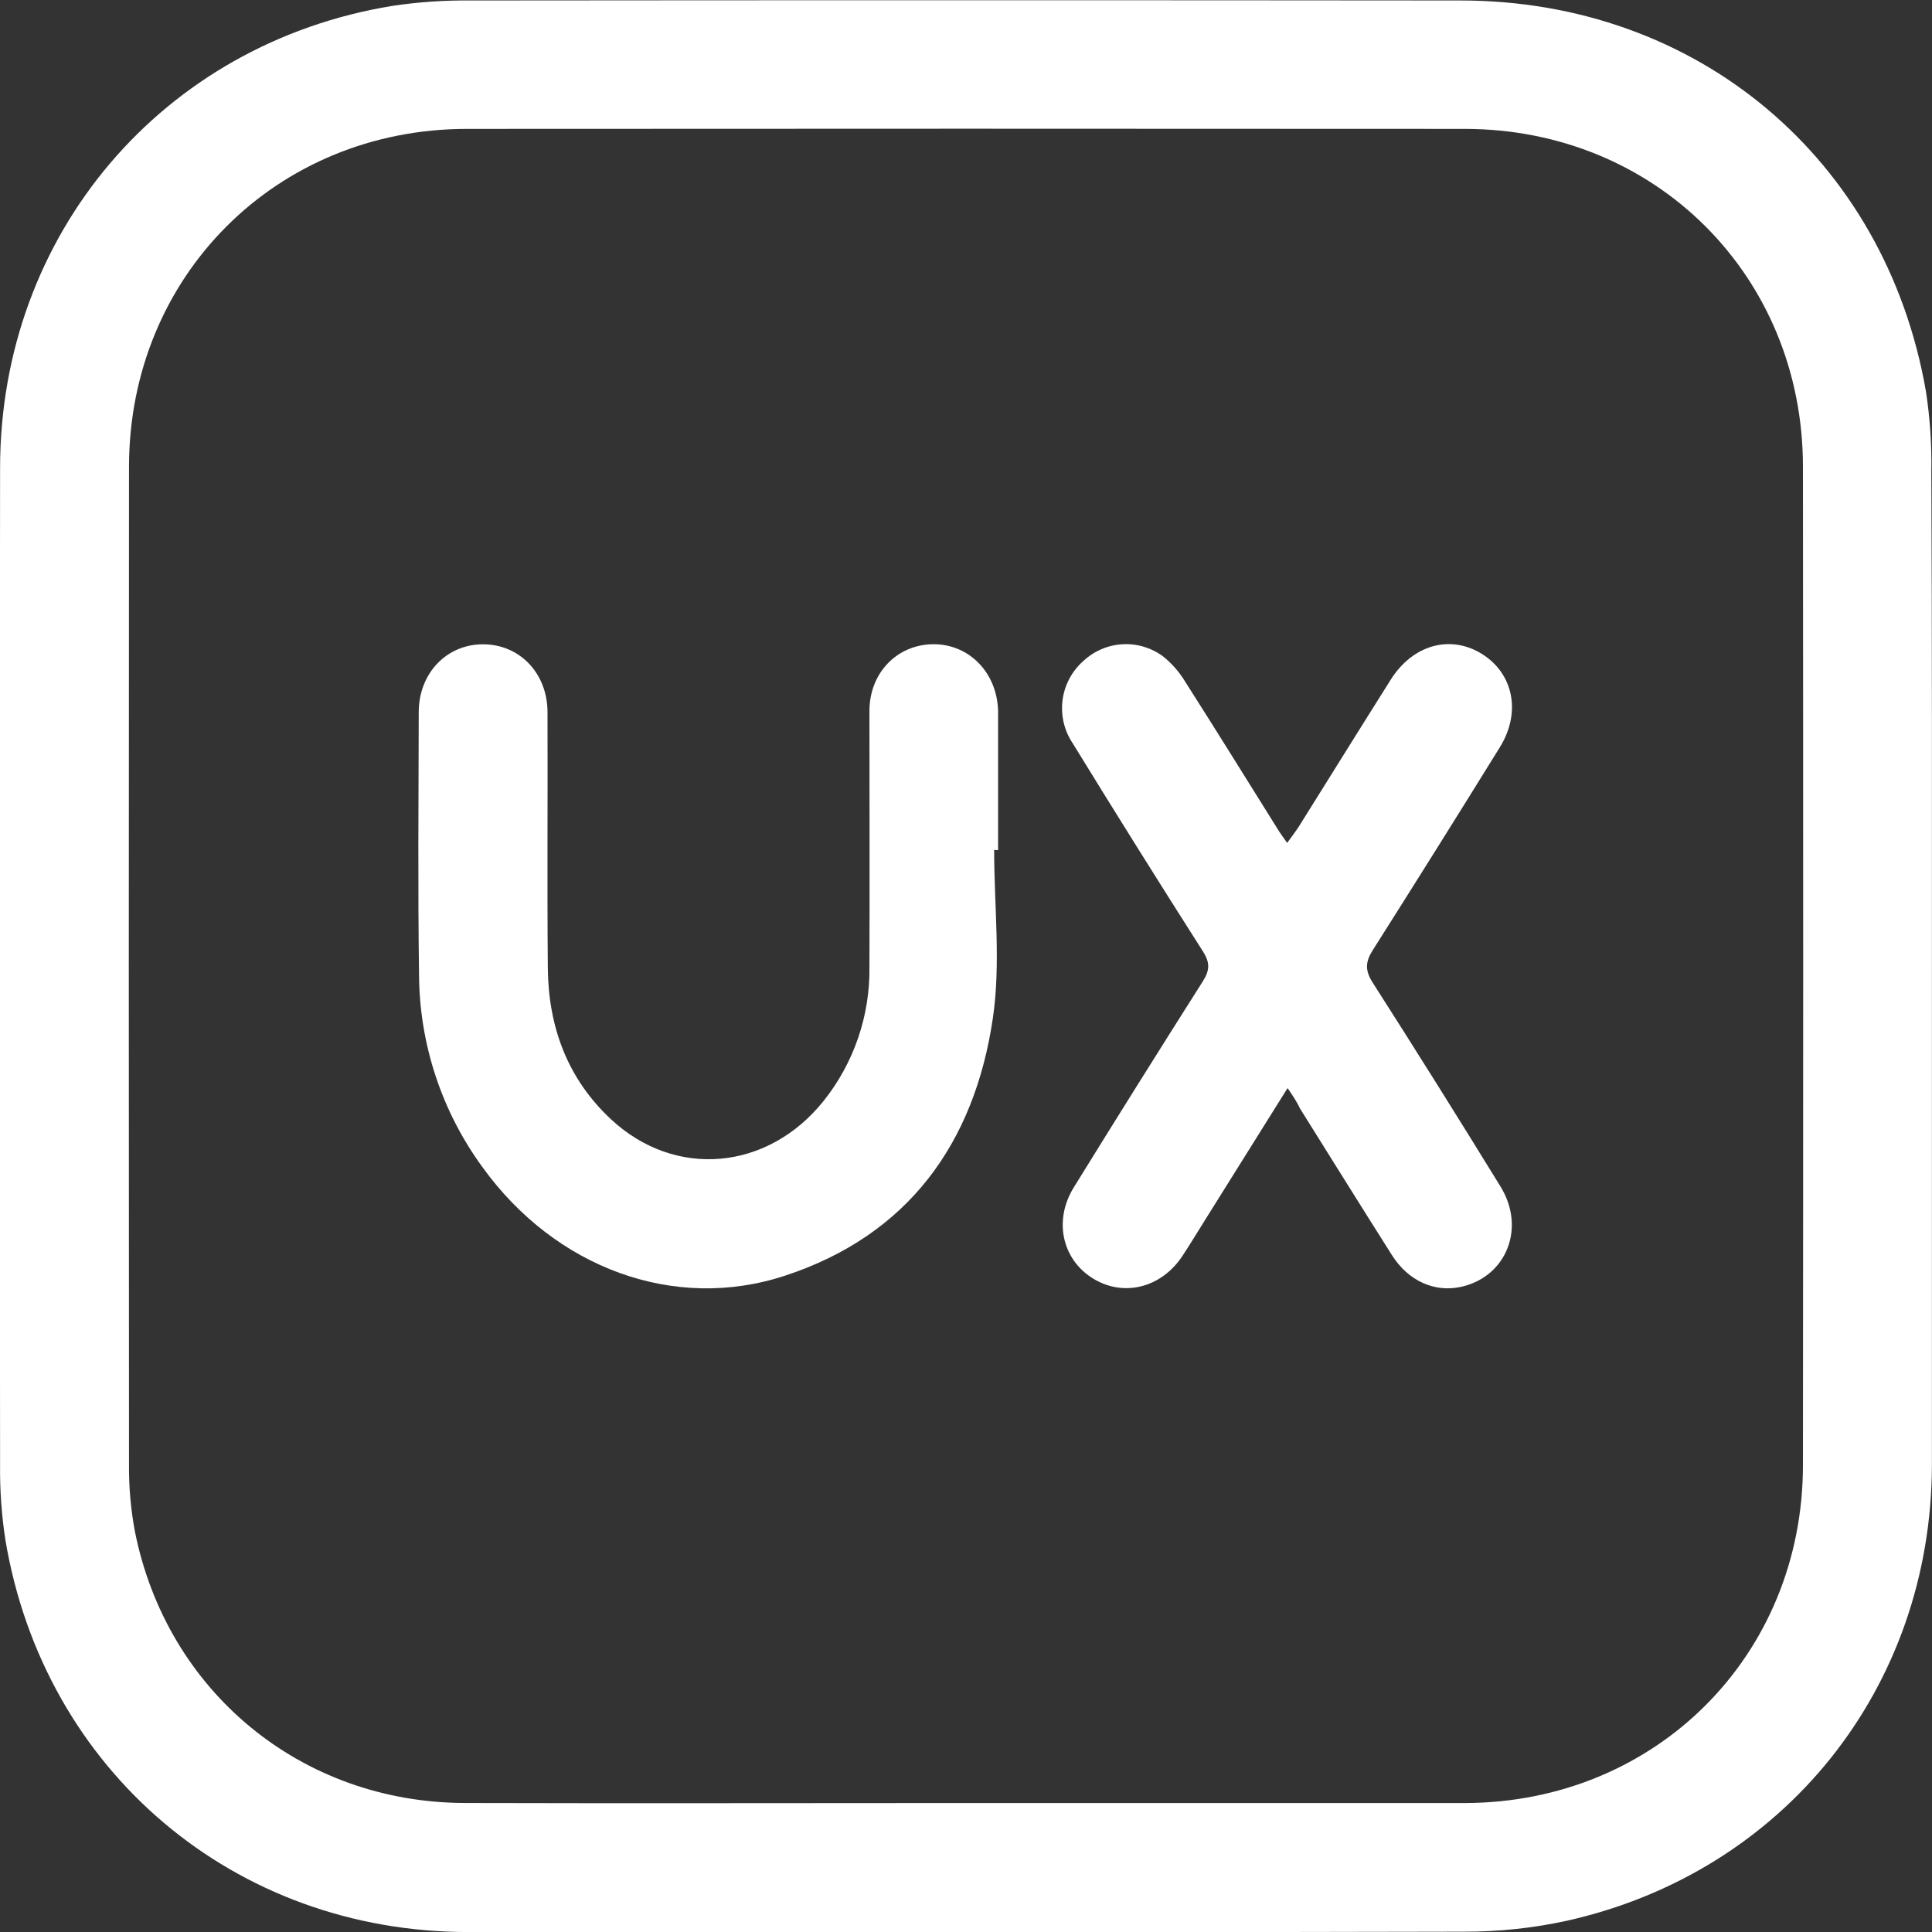
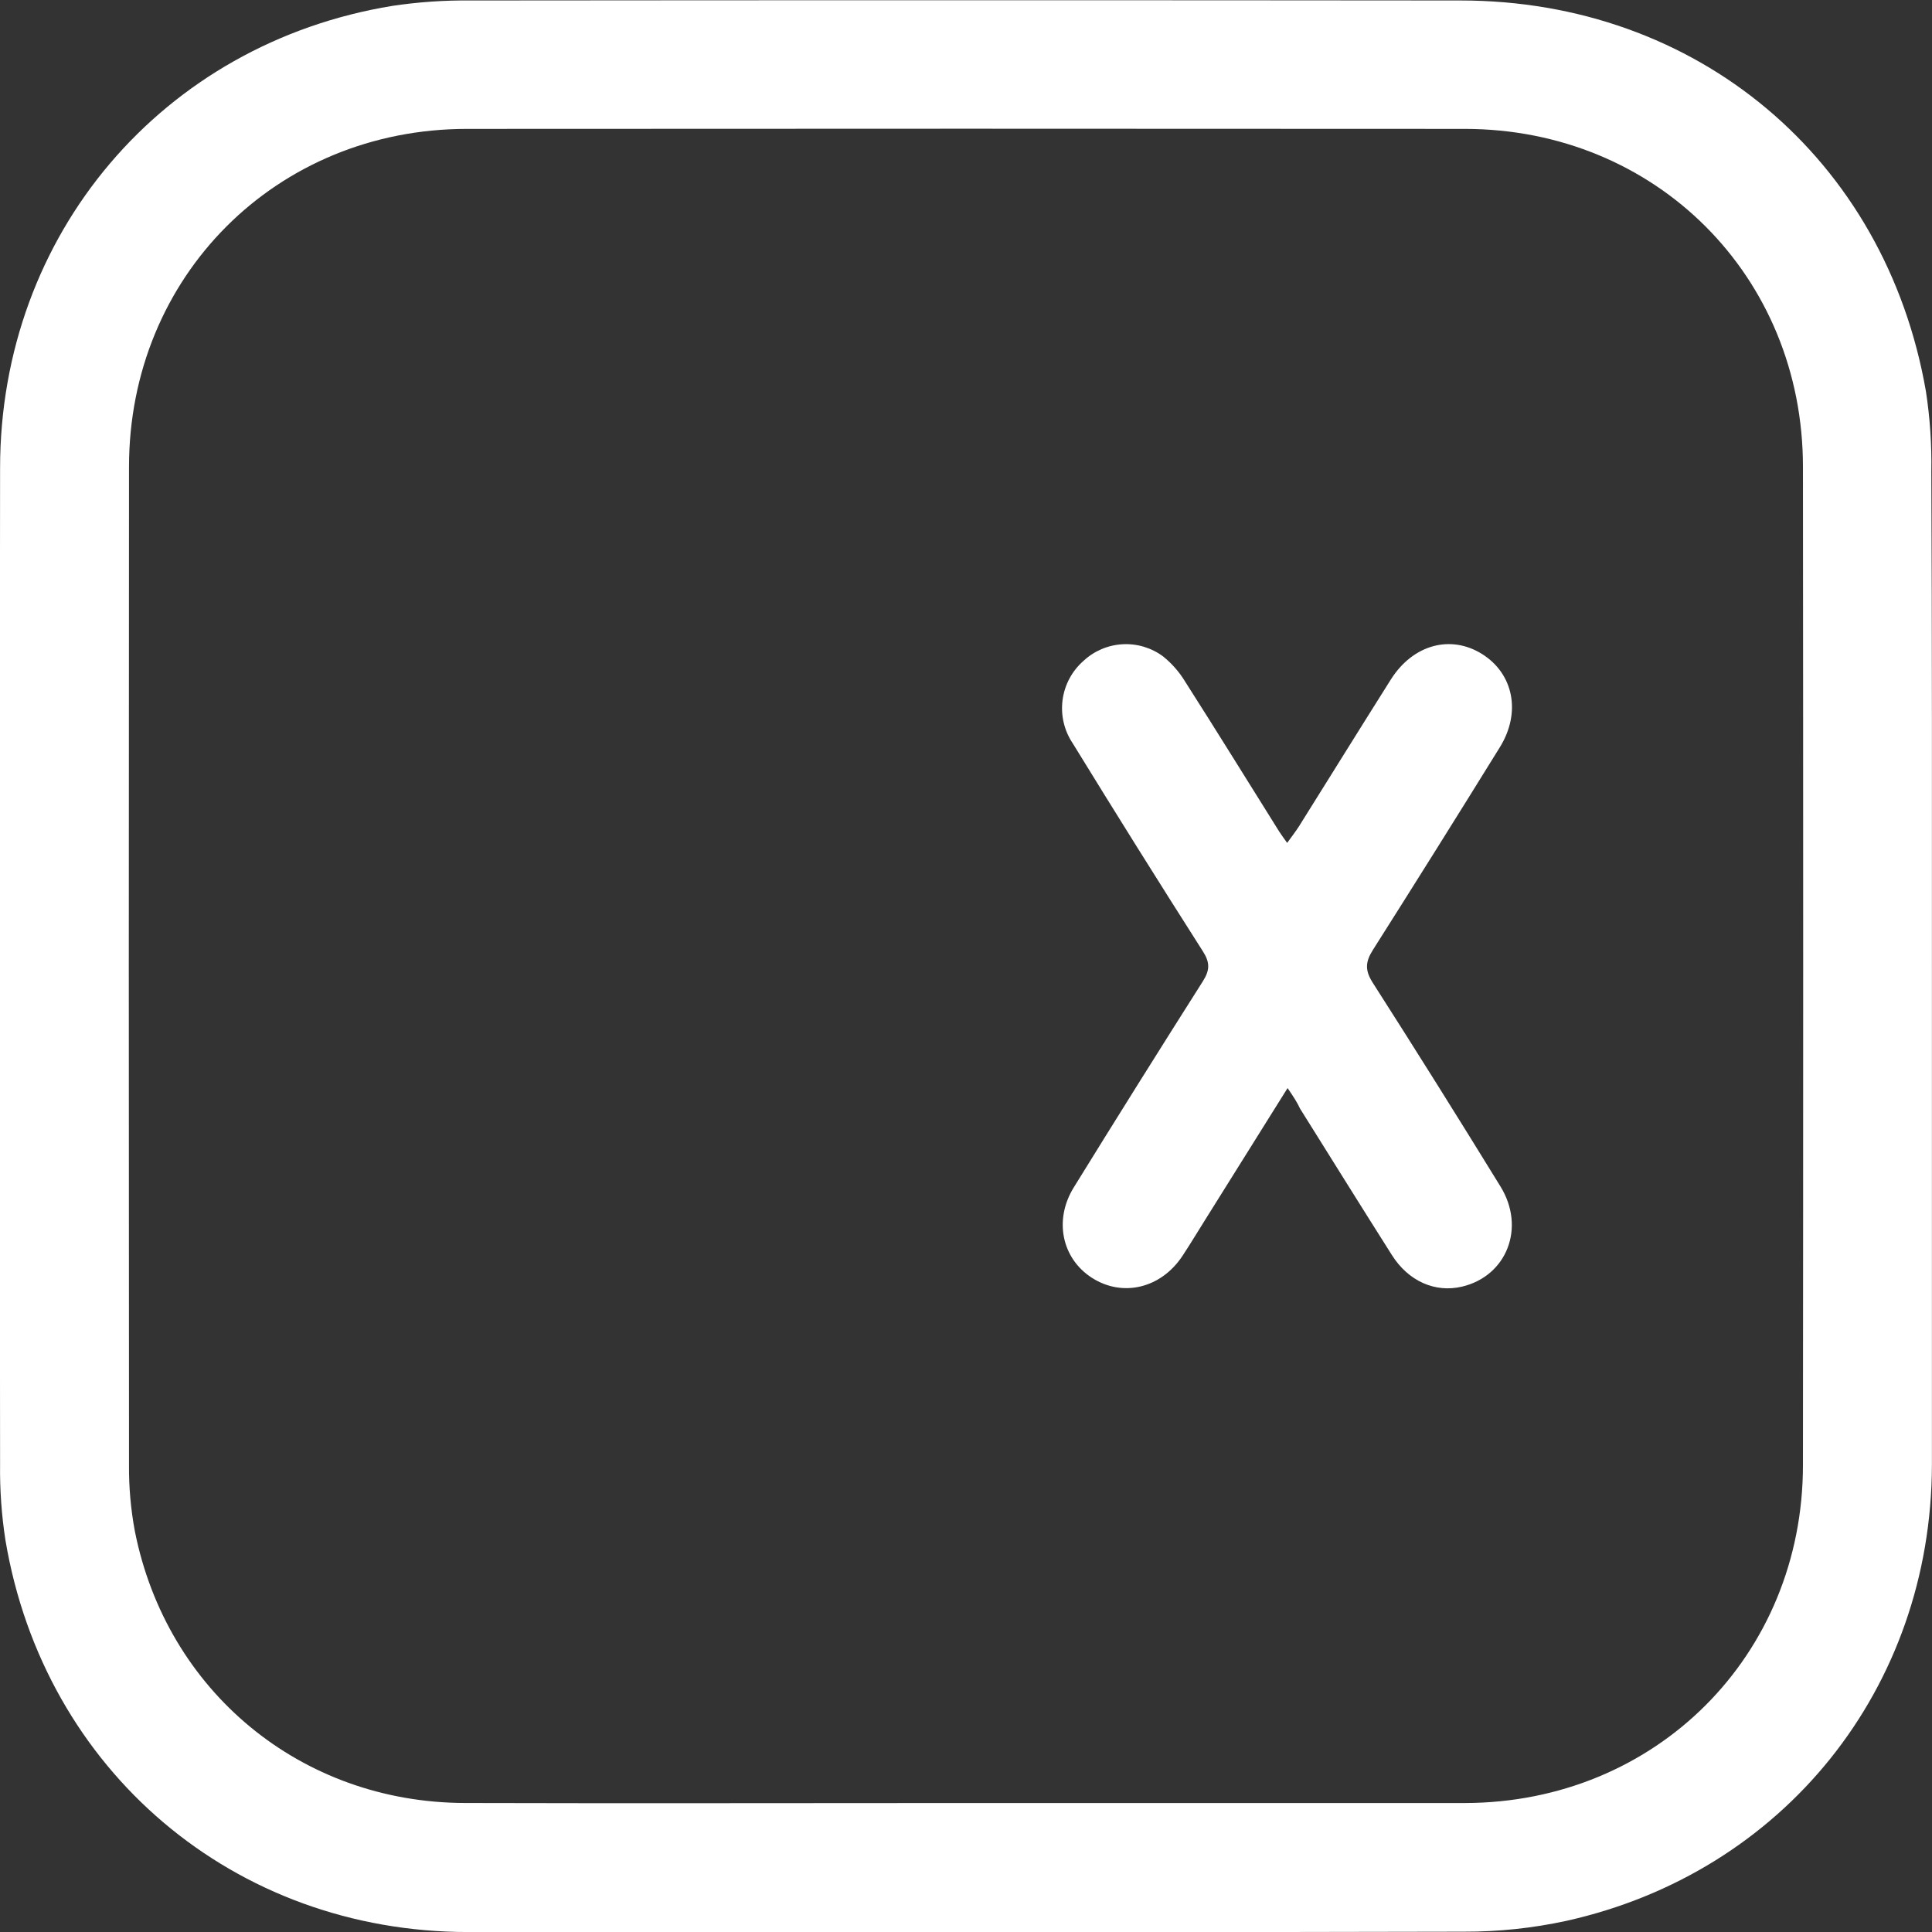
<svg xmlns="http://www.w3.org/2000/svg" width="49" height="49" viewBox="0 0 49 49" fill="none">
  <rect x="0" y="0" width="49" height="49" fill="#333333" stroke="none" />
  <g clip-path="url(#clip0_377_410)">
    <path d="M48.998 24.551C48.998 28.752 48.998 32.953 48.998 37.155C48.985 42.813 45.242 47.493 39.719 48.719C38.87 48.903 38.003 48.994 37.134 48.992C28.715 49.011 20.296 49.014 11.876 49.001C5.939 49.001 1.121 44.911 0.138 39.063C0.039 38.425 -0.006 37.779 0.002 37.133C-0.008 28.712 -0.008 20.293 0.002 11.874C0.002 5.947 4.116 1.103 9.952 0.149C10.608 0.051 11.27 0.005 11.933 0.012C20.302 0.004 28.671 0.004 37.039 0.012C43.04 0.012 47.819 4.021 48.846 9.926C48.949 10.598 48.995 11.277 48.983 11.957C49.003 16.143 48.998 20.349 48.998 24.551ZM24.449 45.729C28.684 45.729 32.92 45.729 37.156 45.729C41.994 45.718 45.727 41.991 45.727 37.155C45.735 28.718 45.735 20.28 45.727 11.841C45.727 7.003 41.994 3.274 37.156 3.269C28.721 3.263 20.283 3.263 11.844 3.269C7.008 3.269 3.272 7.009 3.272 11.841C3.265 20.279 3.265 28.717 3.272 37.155C3.267 37.716 3.317 38.276 3.419 38.828C4.225 42.9 7.637 45.717 11.789 45.728C16.011 45.74 20.23 45.729 24.449 45.729Z" fill="white" />
-     <path d="M25.214 21.556C25.214 22.982 25.387 24.435 25.18 25.831C24.712 28.991 23.039 31.326 19.908 32.355C17.095 33.28 14.079 32.154 12.239 29.605C11.207 28.195 10.643 26.495 10.628 24.746C10.597 22.518 10.615 20.289 10.62 18.065C10.62 17.074 11.328 16.339 12.253 16.341C13.178 16.342 13.886 17.073 13.886 18.065C13.894 20.226 13.875 22.387 13.894 24.547C13.907 26.037 14.389 27.357 15.498 28.389C17.122 29.903 19.47 29.694 20.888 27.923C21.659 26.957 22.07 25.752 22.051 24.514C22.059 22.353 22.051 20.192 22.051 18.033C22.051 17.066 22.748 16.352 23.658 16.339C24.568 16.327 25.291 17.051 25.314 18.038C25.314 18.311 25.314 18.584 25.314 18.856V21.561L25.214 21.556Z" fill="white" />
    <path d="M32.656 27.596C31.929 28.759 31.246 29.849 30.564 30.94C30.374 31.241 30.191 31.548 29.995 31.845C29.451 32.676 28.471 32.91 27.69 32.406C26.931 31.916 26.724 30.942 27.232 30.118C28.313 28.368 29.404 26.626 30.505 24.891C30.687 24.606 30.691 24.411 30.505 24.123C29.391 22.375 28.291 20.618 27.206 18.851C26.99 18.529 26.899 18.14 26.949 17.756C26.999 17.371 27.187 17.019 27.478 16.763C27.748 16.511 28.098 16.361 28.466 16.34C28.835 16.318 29.2 16.427 29.497 16.647C29.721 16.827 29.913 17.046 30.061 17.292C30.866 18.553 31.652 19.826 32.445 21.092C32.498 21.175 32.558 21.254 32.645 21.378C32.762 21.215 32.863 21.088 32.95 20.95C33.725 19.712 34.495 18.47 35.275 17.234C35.834 16.349 36.789 16.088 37.588 16.587C38.386 17.086 38.586 18.072 38.039 18.953C36.975 20.673 35.901 22.386 34.819 24.094C34.634 24.386 34.612 24.599 34.808 24.912C35.907 26.63 36.989 28.357 38.056 30.093C38.699 31.136 38.216 32.364 37.08 32.632C36.4 32.793 35.72 32.496 35.301 31.83C34.518 30.595 33.747 29.354 32.971 28.115C32.901 27.961 32.808 27.819 32.656 27.596Z" fill="white" />
  </g>
  <defs>
    <clipPath id="clip0_377_410">
      <rect width="49" height="49" fill="white" />
    </clipPath>
  </defs>
</svg>